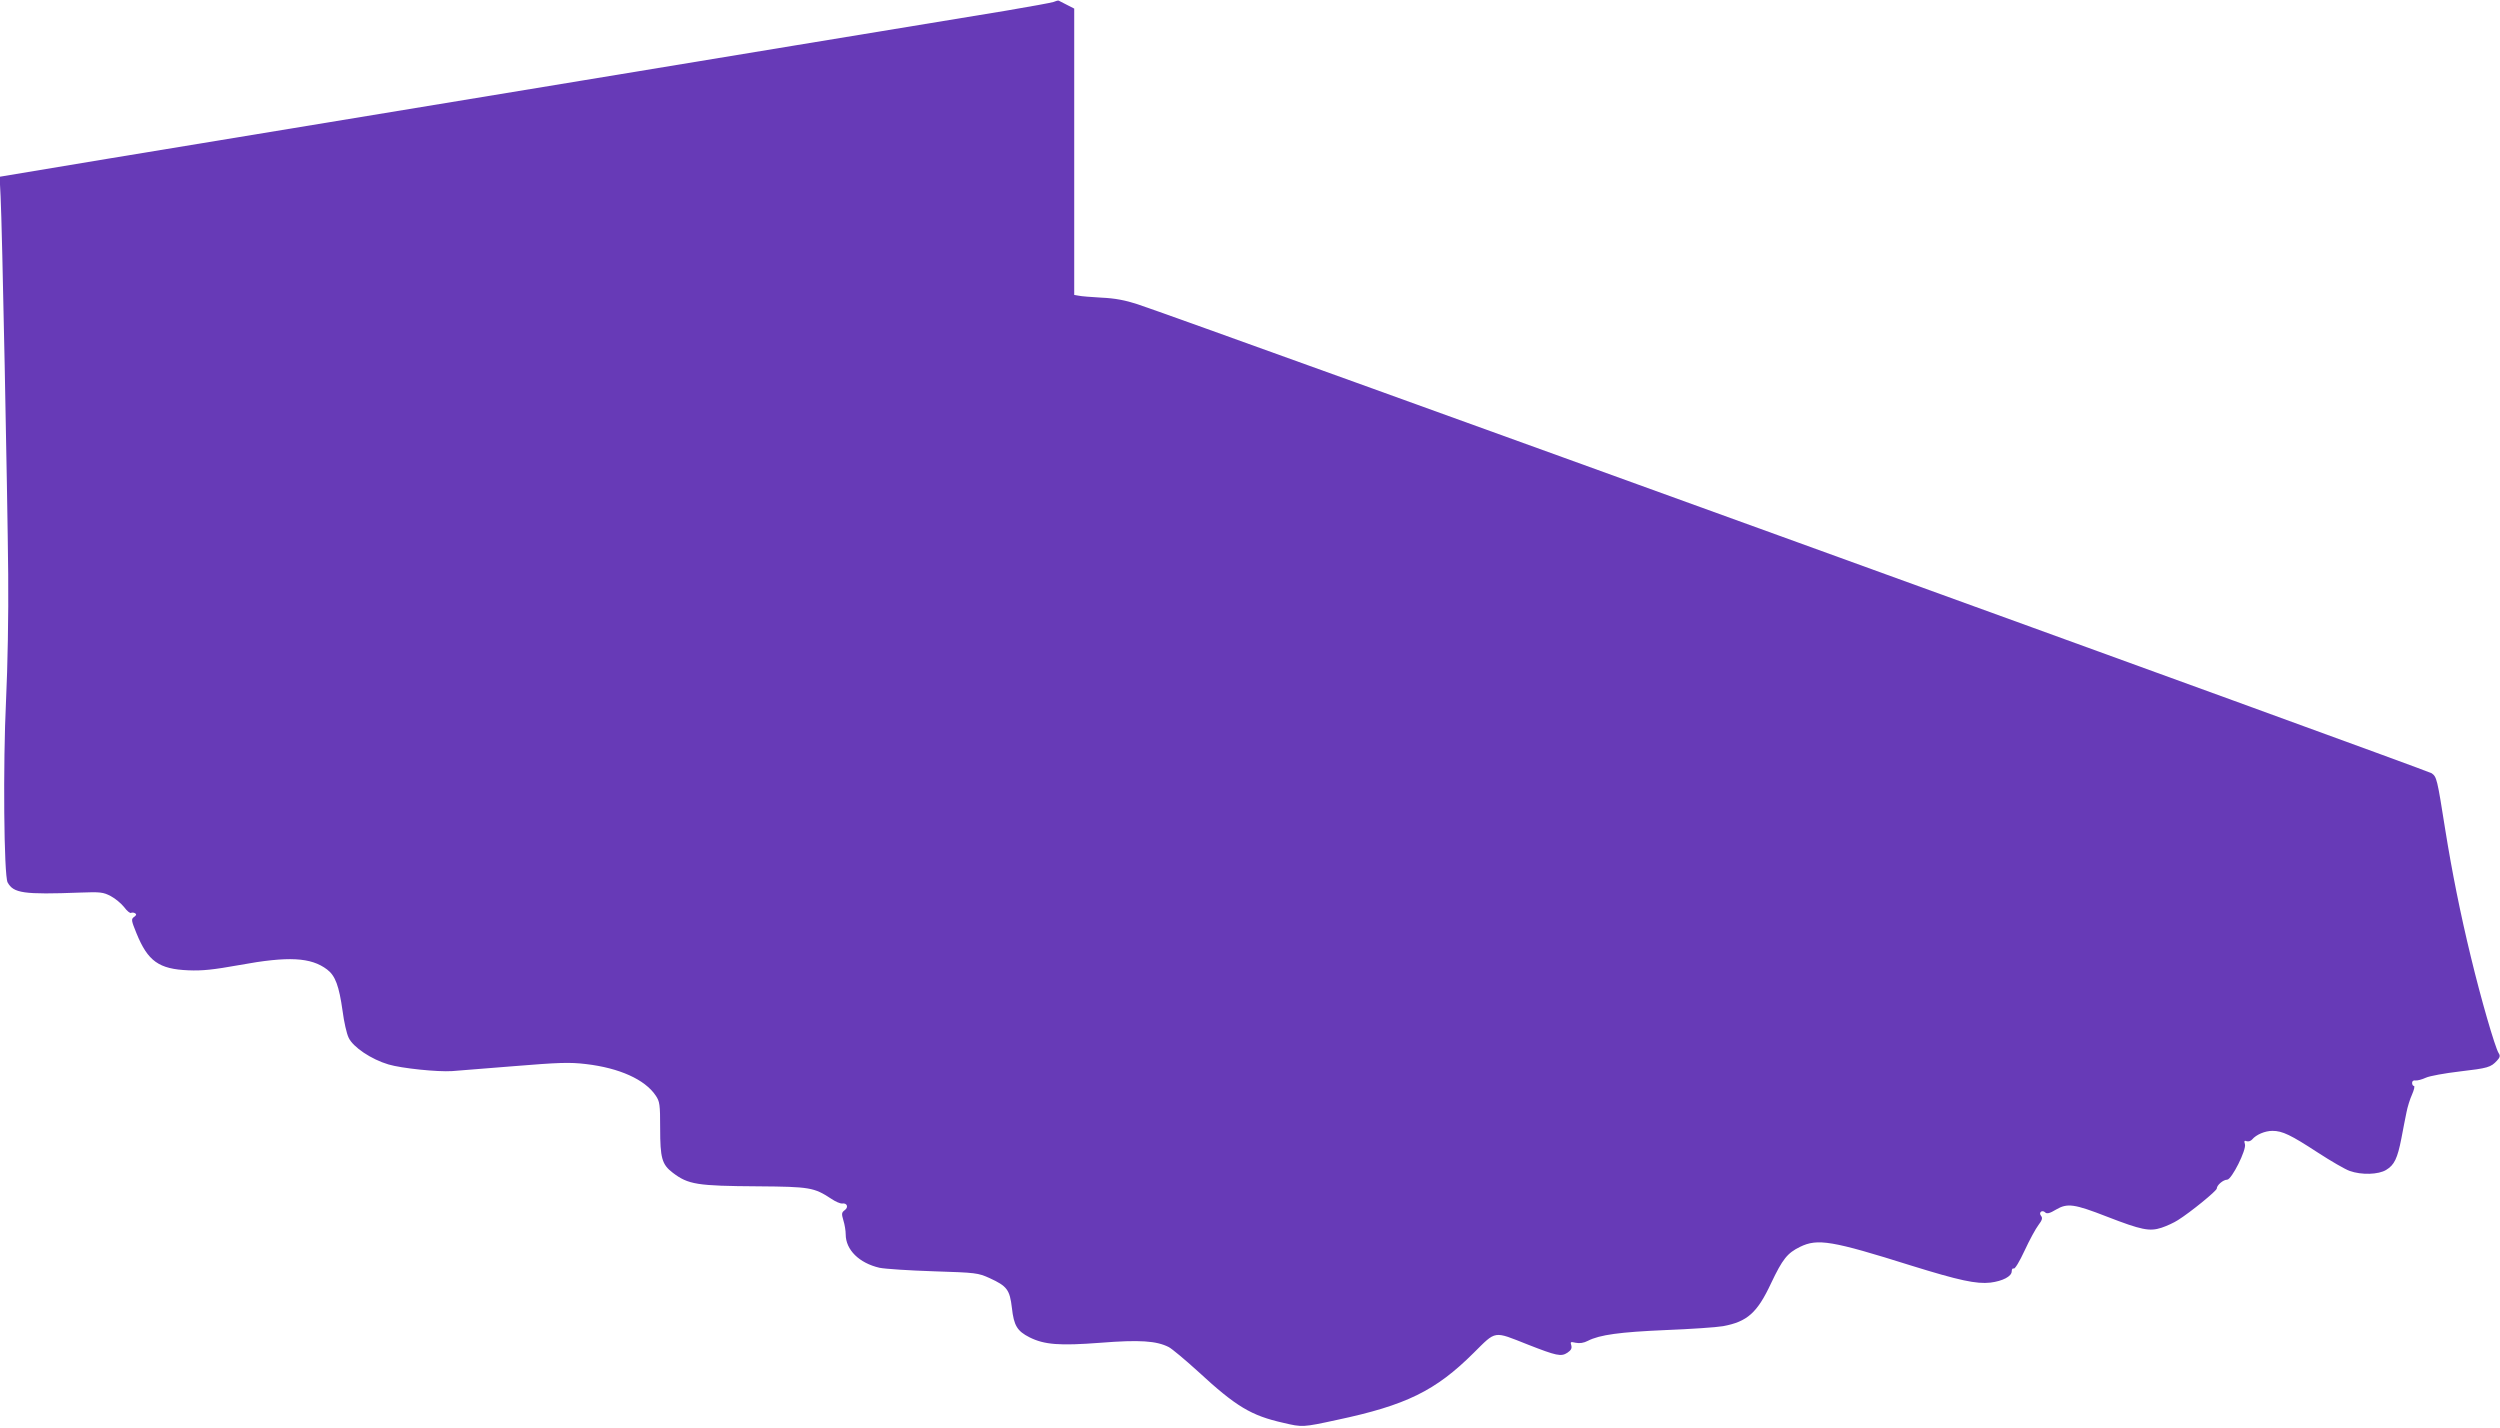
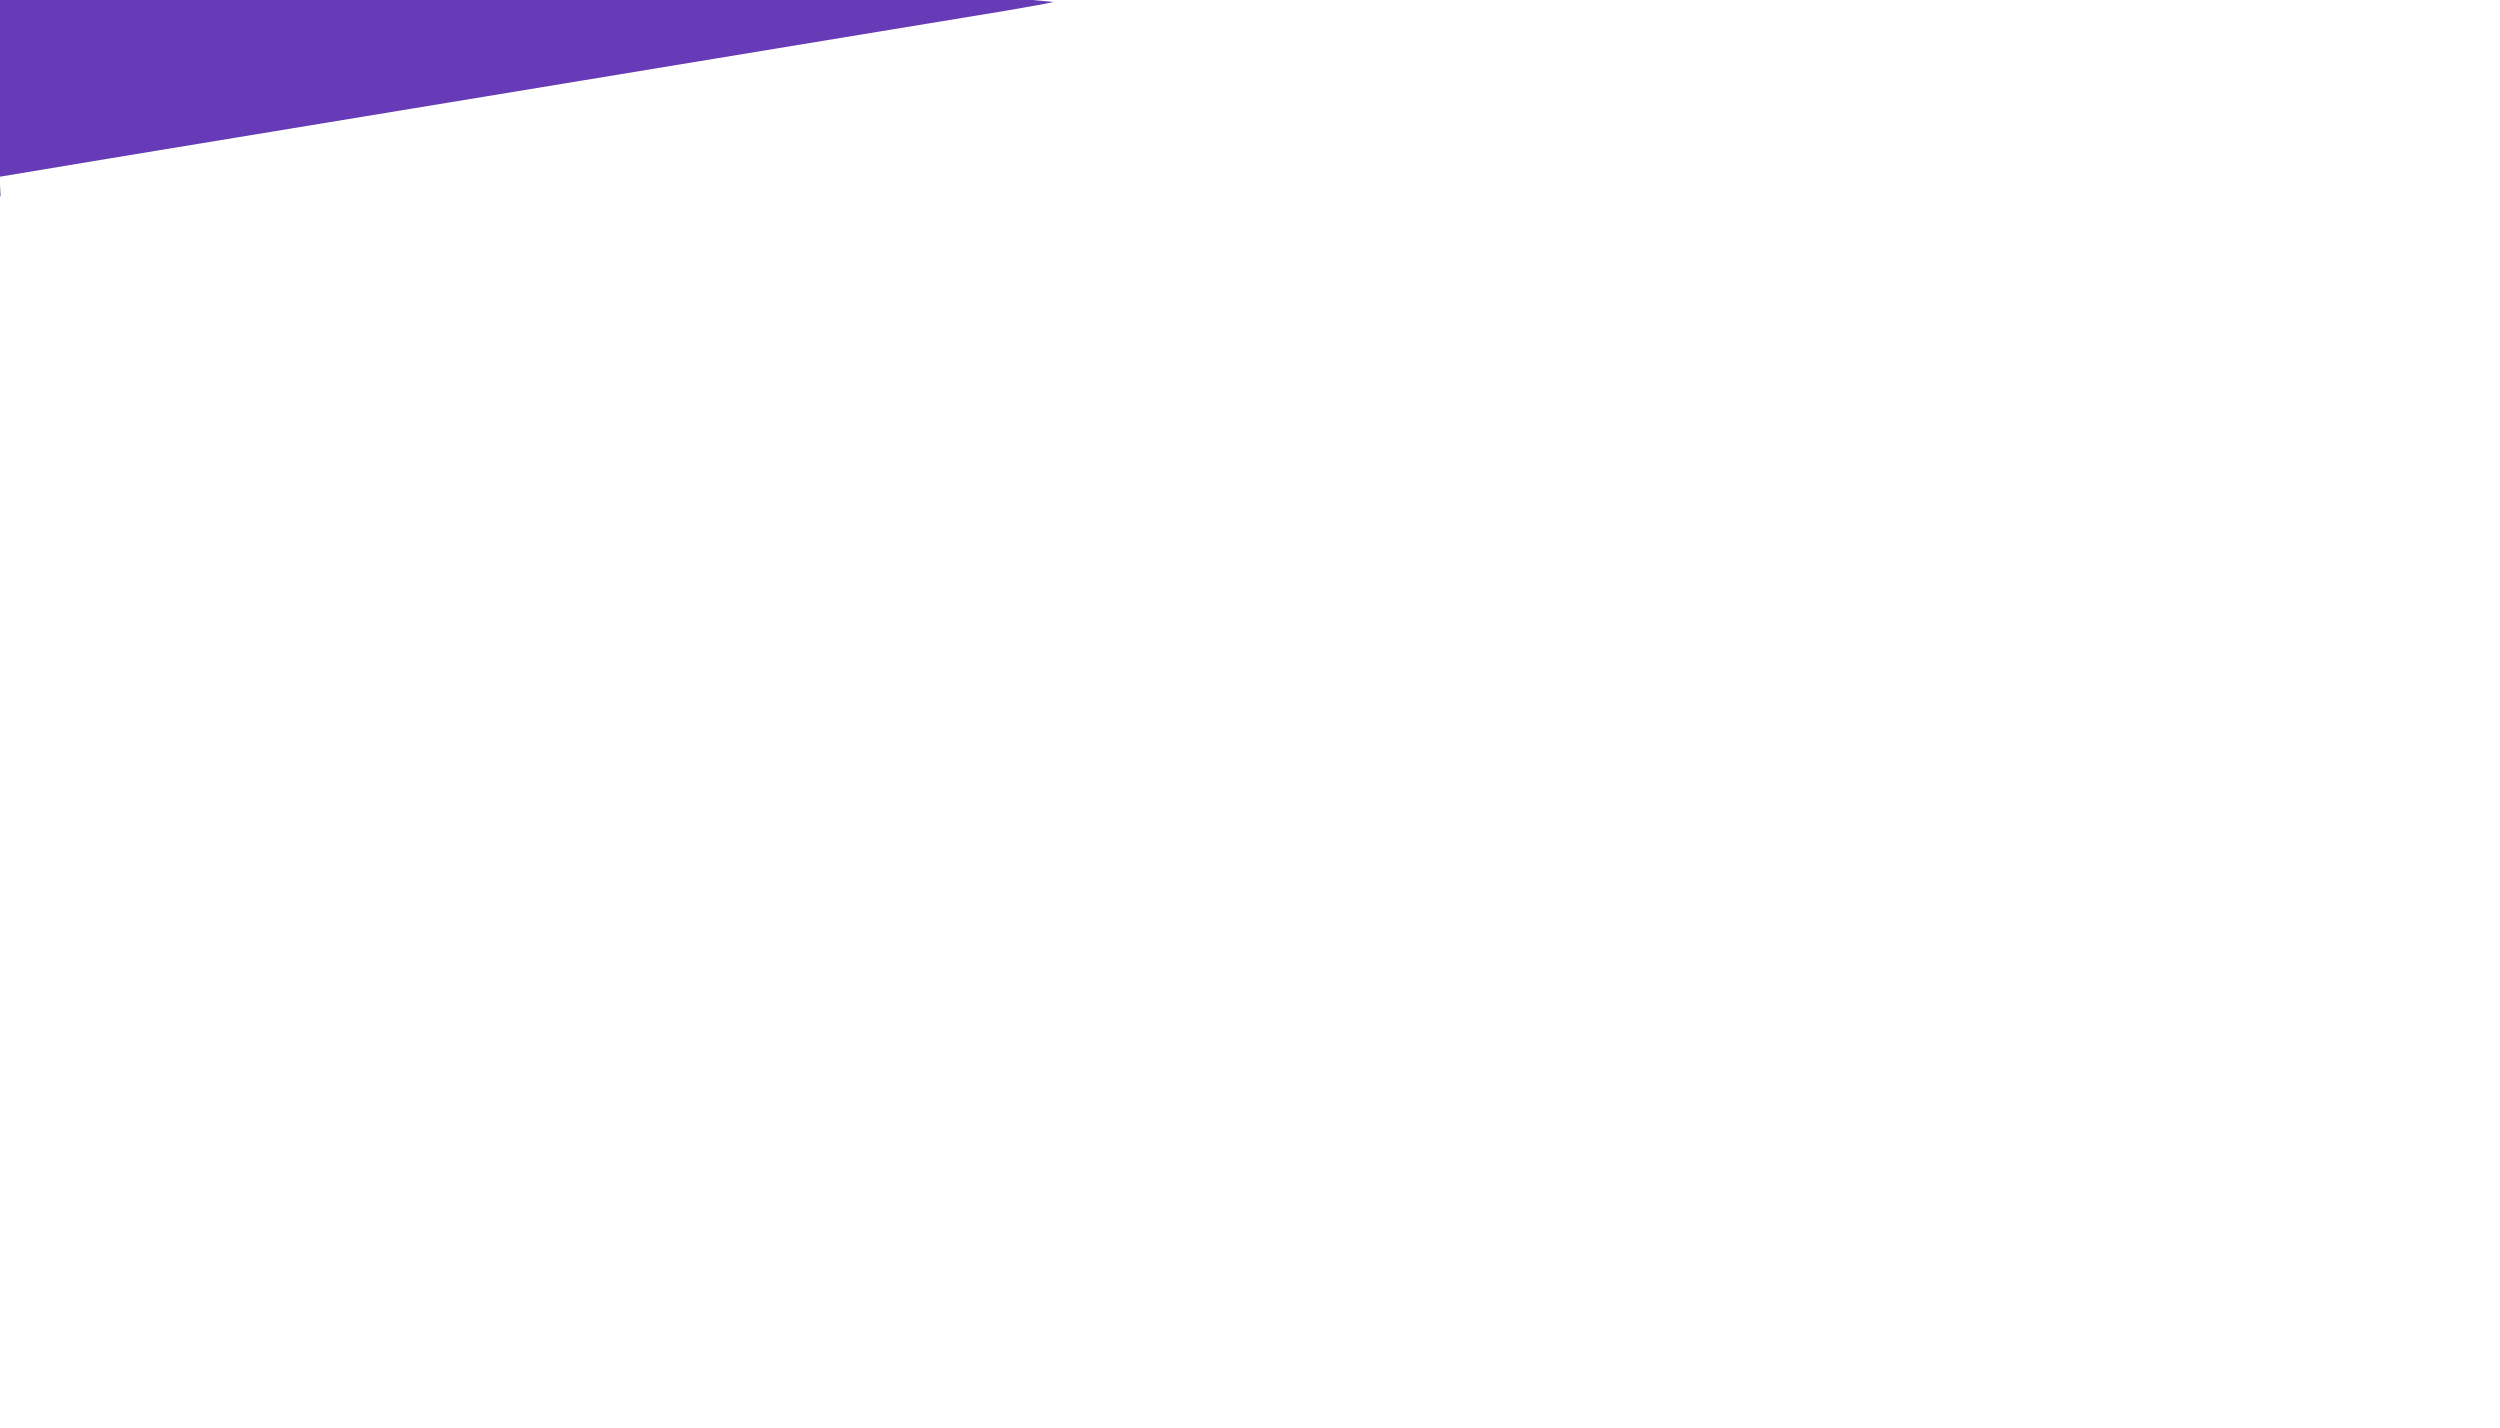
<svg xmlns="http://www.w3.org/2000/svg" version="1.0" width="1280pt" height="731pt" viewBox="0 0 1280 731" preserveAspectRatio="xMidYMid meet">
  <g transform="translate(0,731) scale(0.1,-0.1)" fill="#673ab7" stroke="none">
-     <path d="M5394 7300 c-11 -4 -121 -24 -245 -45 -123 -20 -604 -99 -1069 -176 -465 -77 -953 -157 -1085 -179 -305 -50 -1708 -282 -2439 -402 l-558 -93 5 -100 c8 -144 35 -1517 39 -1935 2 -208 -3 -475 -11 -644 -16 -331 -11 -899 8 -934 30 -55 81 -63 371 -52 104 4 119 2 157 -18 23 -12 54 -38 69 -57 14 -19 30 -32 35 -29 5 3 14 2 21 -2 8 -5 6 -11 -6 -19 -15 -11 -14 -18 13 -84 58 -142 114 -183 266 -189 71 -3 127 3 261 27 250 46 366 40 449 -23 42 -32 61 -84 79 -212 7 -55 21 -117 31 -137 22 -48 116 -111 204 -137 67 -20 252 -39 326 -34 22 2 163 13 313 25 234 19 288 21 372 11 171 -20 302 -79 357 -161 21 -31 23 -45 23 -168 0 -152 9 -185 64 -227 80 -61 124 -68 438 -70 264 -2 286 -6 373 -63 22 -15 47 -26 57 -25 25 4 34 -19 13 -34 -16 -12 -17 -18 -7 -52 7 -22 12 -54 12 -72 0 -79 69 -147 173 -171 29 -6 153 -14 277 -18 218 -7 227 -8 287 -35 89 -41 103 -59 114 -153 10 -90 27 -118 90 -150 76 -38 153 -44 363 -28 201 16 287 10 350 -22 17 -9 84 -65 150 -125 195 -180 272 -226 437 -263 97 -23 99 -23 274 15 354 75 505 149 700 343 117 116 100 113 277 43 148 -58 171 -63 203 -42 19 13 24 22 20 38 -6 18 -4 19 23 13 20 -4 41 -1 62 10 60 31 165 45 397 55 128 5 261 14 295 20 124 23 175 68 246 220 59 124 83 154 148 186 90 44 163 32 570 -96 245 -76 333 -95 405 -87 63 8 109 32 109 58 0 11 5 17 10 14 6 -4 30 36 56 92 25 54 57 113 71 131 19 25 22 36 13 47 -14 17 6 33 22 17 8 -8 24 -4 55 15 58 34 93 29 260 -36 178 -69 219 -77 280 -57 27 9 64 26 84 39 64 40 199 150 199 162 0 17 33 45 53 45 23 0 100 154 91 182 -5 16 -3 20 9 15 9 -3 21 1 28 9 21 25 66 44 104 44 51 0 94 -21 232 -111 66 -43 140 -86 163 -94 61 -22 148 -19 187 5 42 25 58 59 78 161 9 46 20 106 26 133 5 27 18 69 29 93 10 23 15 43 9 43 -5 0 -9 7 -9 16 0 9 7 14 18 12 9 -1 33 5 52 14 19 9 97 23 173 32 145 17 160 21 192 56 15 16 17 25 8 38 -19 31 -91 280 -142 492 -54 222 -97 438 -131 650 -42 266 -44 272 -70 291 -23 16 -6413 2332 -6625 2401 -64 21 -117 31 -185 34 -52 3 -105 7 -117 10 l-23 4 0 733 0 733 -37 19 c-21 11 -40 20 -43 22 -3 1 -14 -2 -26 -7z" />
+     <path d="M5394 7300 c-11 -4 -121 -24 -245 -45 -123 -20 -604 -99 -1069 -176 -465 -77 -953 -157 -1085 -179 -305 -50 -1708 -282 -2439 -402 l-558 -93 5 -100 l-23 4 0 733 0 733 -37 19 c-21 11 -40 20 -43 22 -3 1 -14 -2 -26 -7z" />
  </g>
</svg>